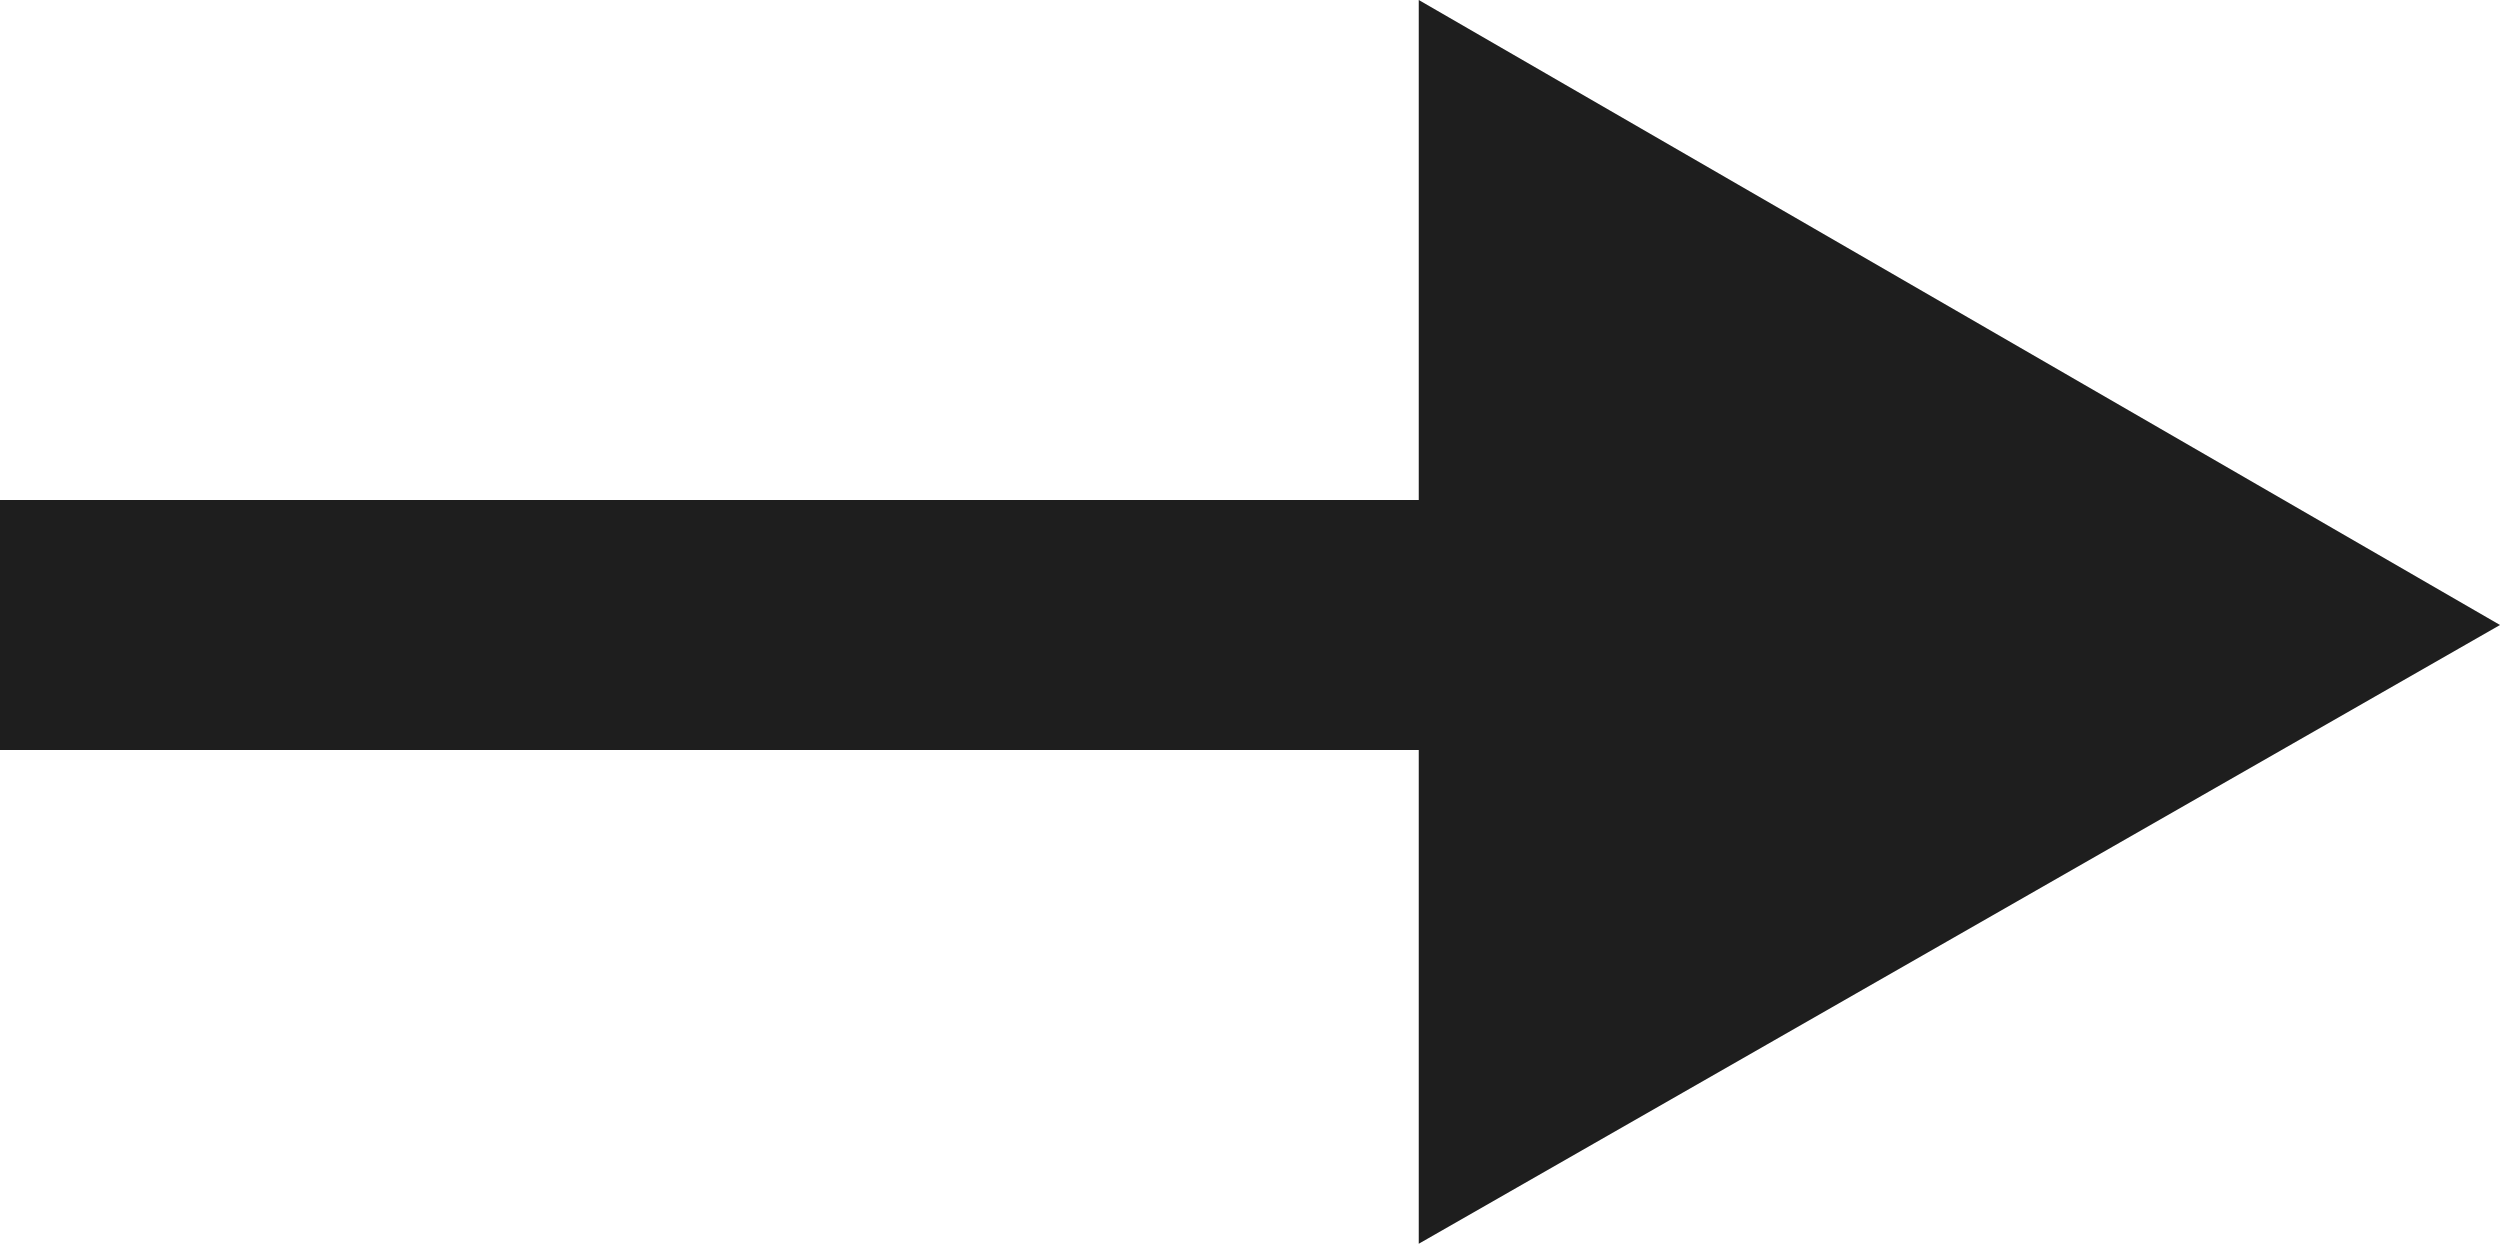
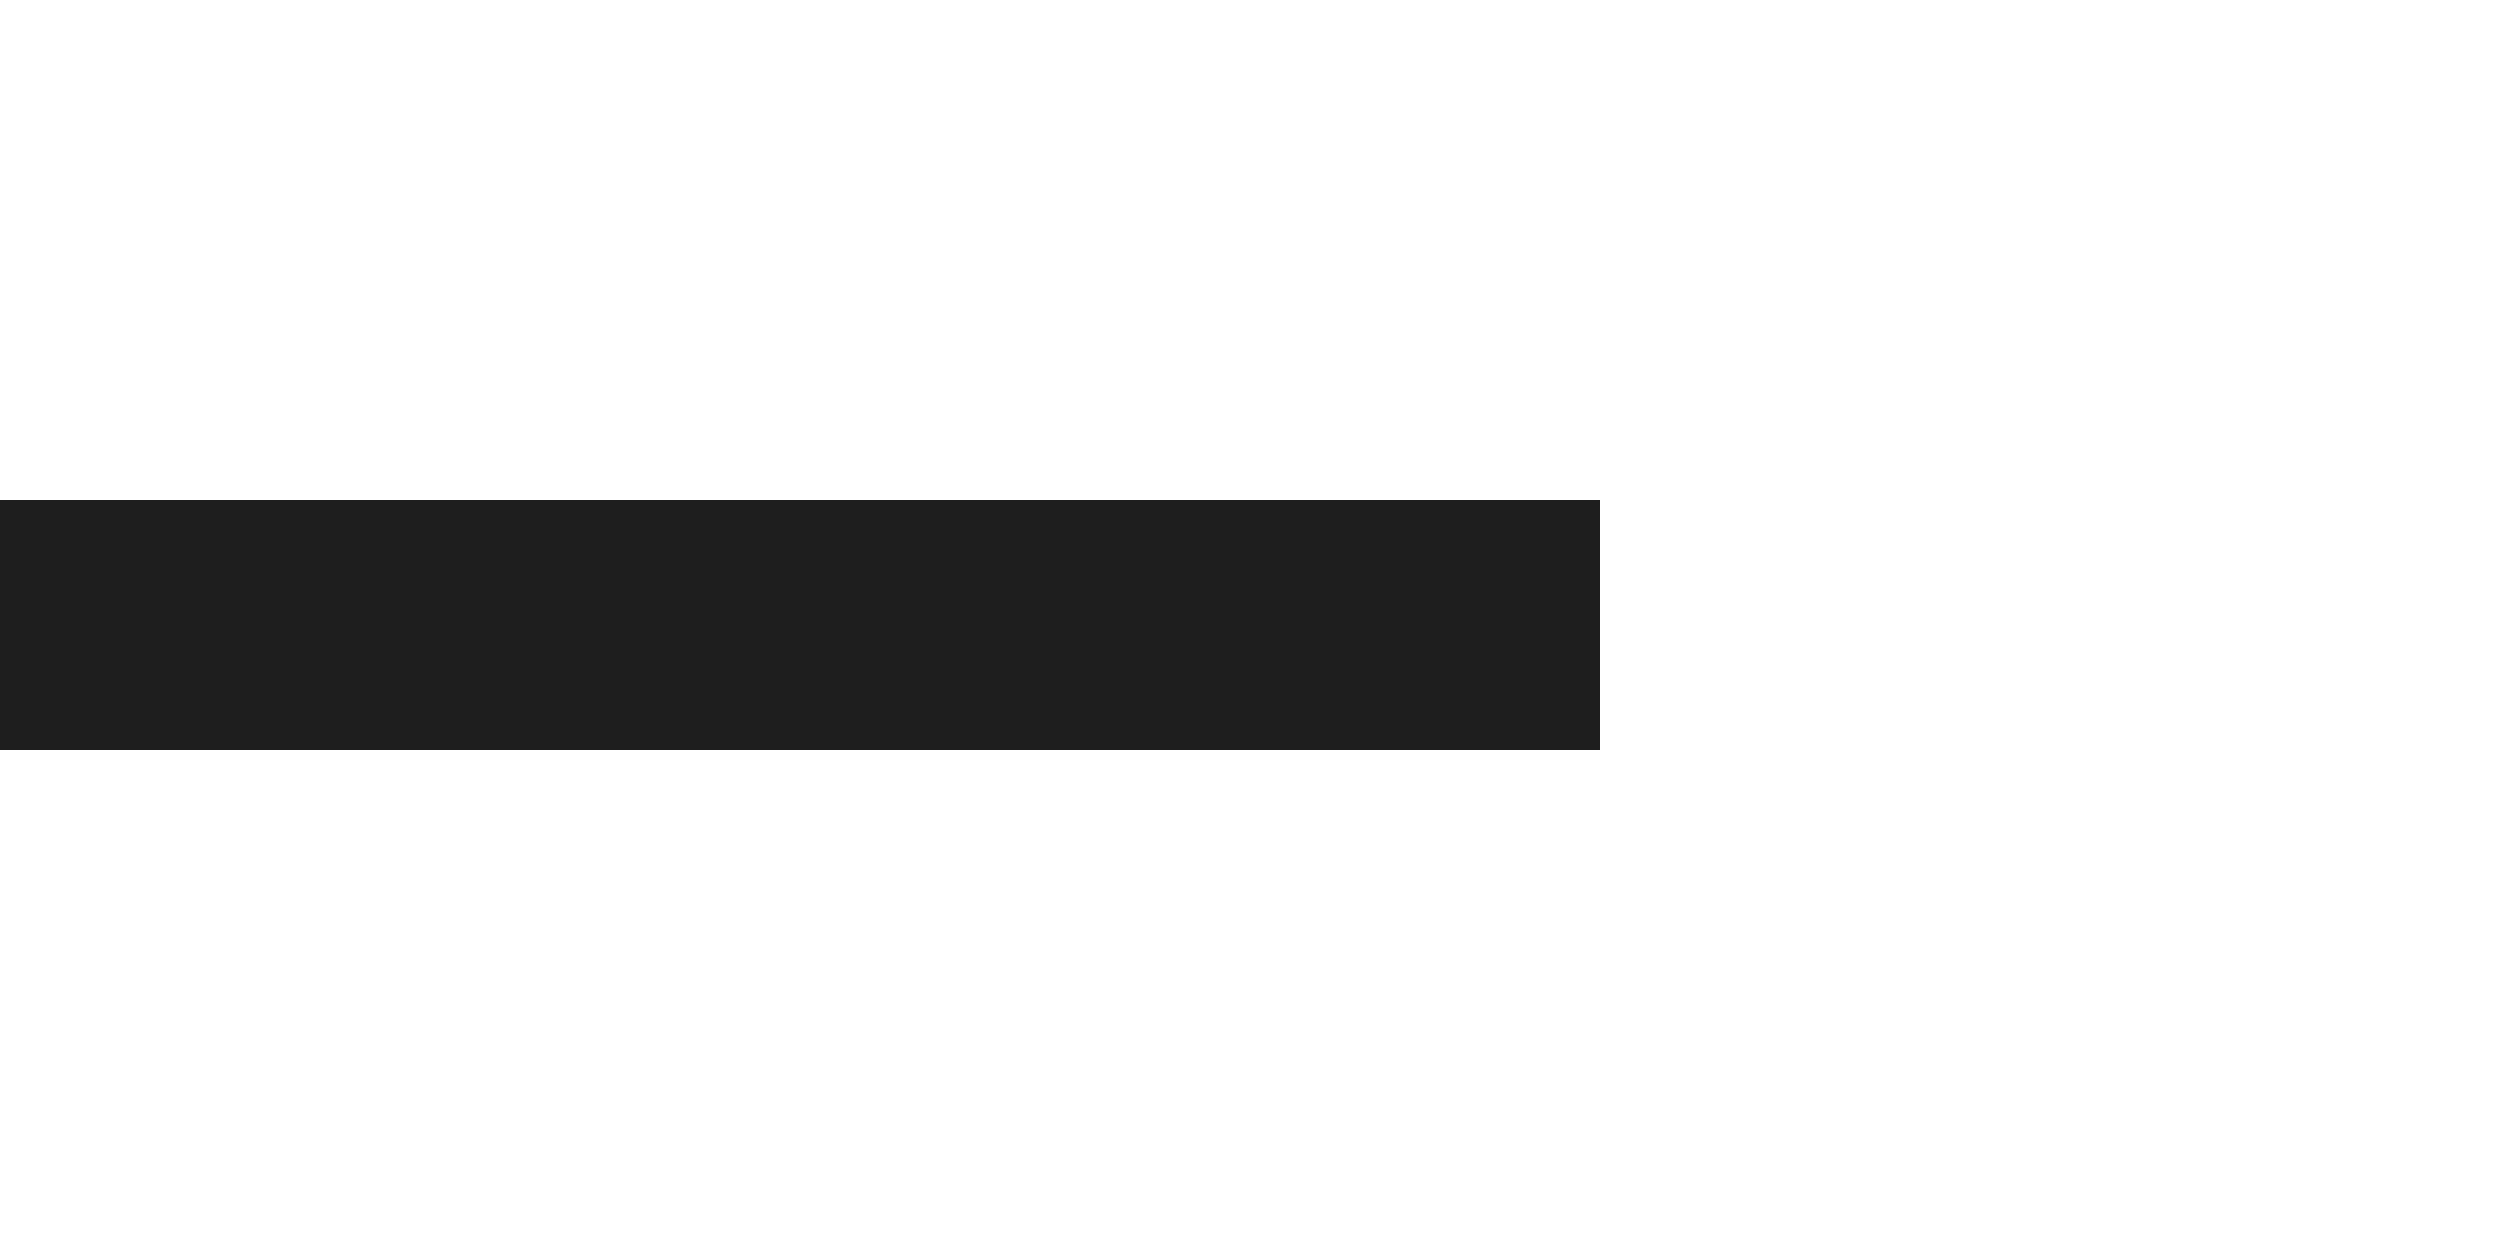
<svg xmlns="http://www.w3.org/2000/svg" version="1.1" id="レイヤー_1" x="0px" y="0px" viewBox="0 0 40 19.9" style="enable-background:new 0 0 40 19.9;" xml:space="preserve">
  <style type="text/css">
	.st0{fill:none;stroke:#1E1E1E;stroke-width:4;stroke-linejoin:round;}
	.st1{fill:#1E1E1E;}
</style>
  <g>
    <g>
      <line class="st0" x1="0" y1="10" x2="25.6" y2="10" />
      <g>
-         <polygon class="st1" points="22.7,19.9 40,10 22.7,0    " />
-       </g>
+         </g>
    </g>
  </g>
  <g>
</g>
  <g>
</g>
  <g>
</g>
  <g>
</g>
  <g>
</g>
  <g>
</g>
  <g>
</g>
  <g>
</g>
  <g>
</g>
  <g>
</g>
  <g>
</g>
  <g>
</g>
  <g>
</g>
  <g>
</g>
  <g>
</g>
  <g>
</g>
</svg>